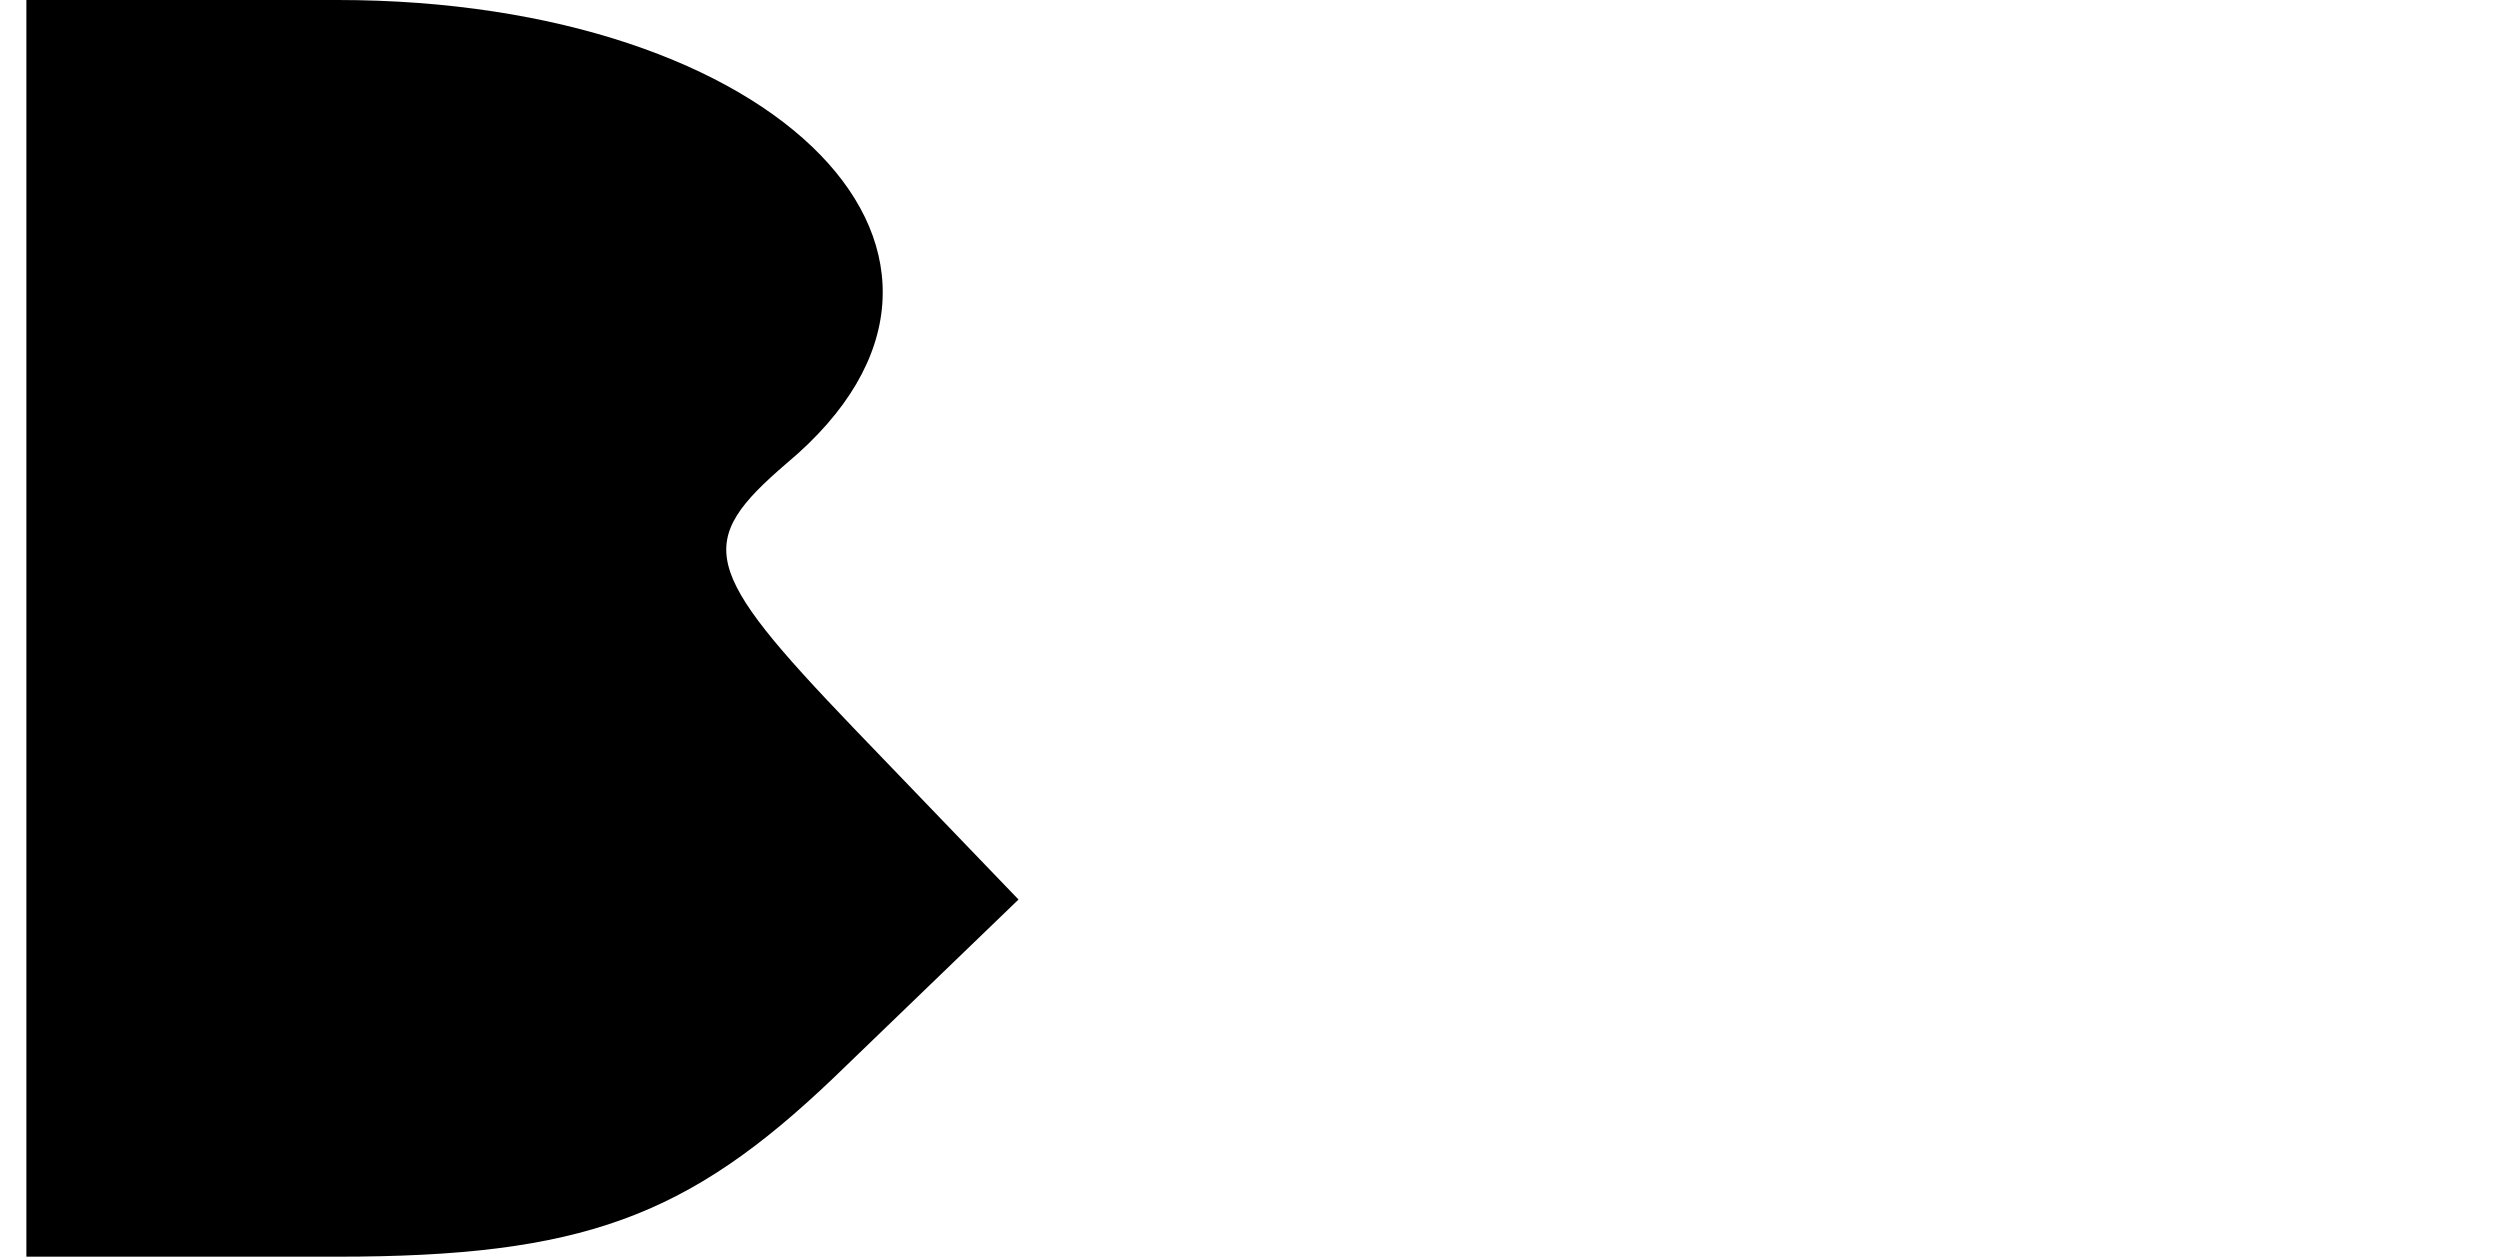
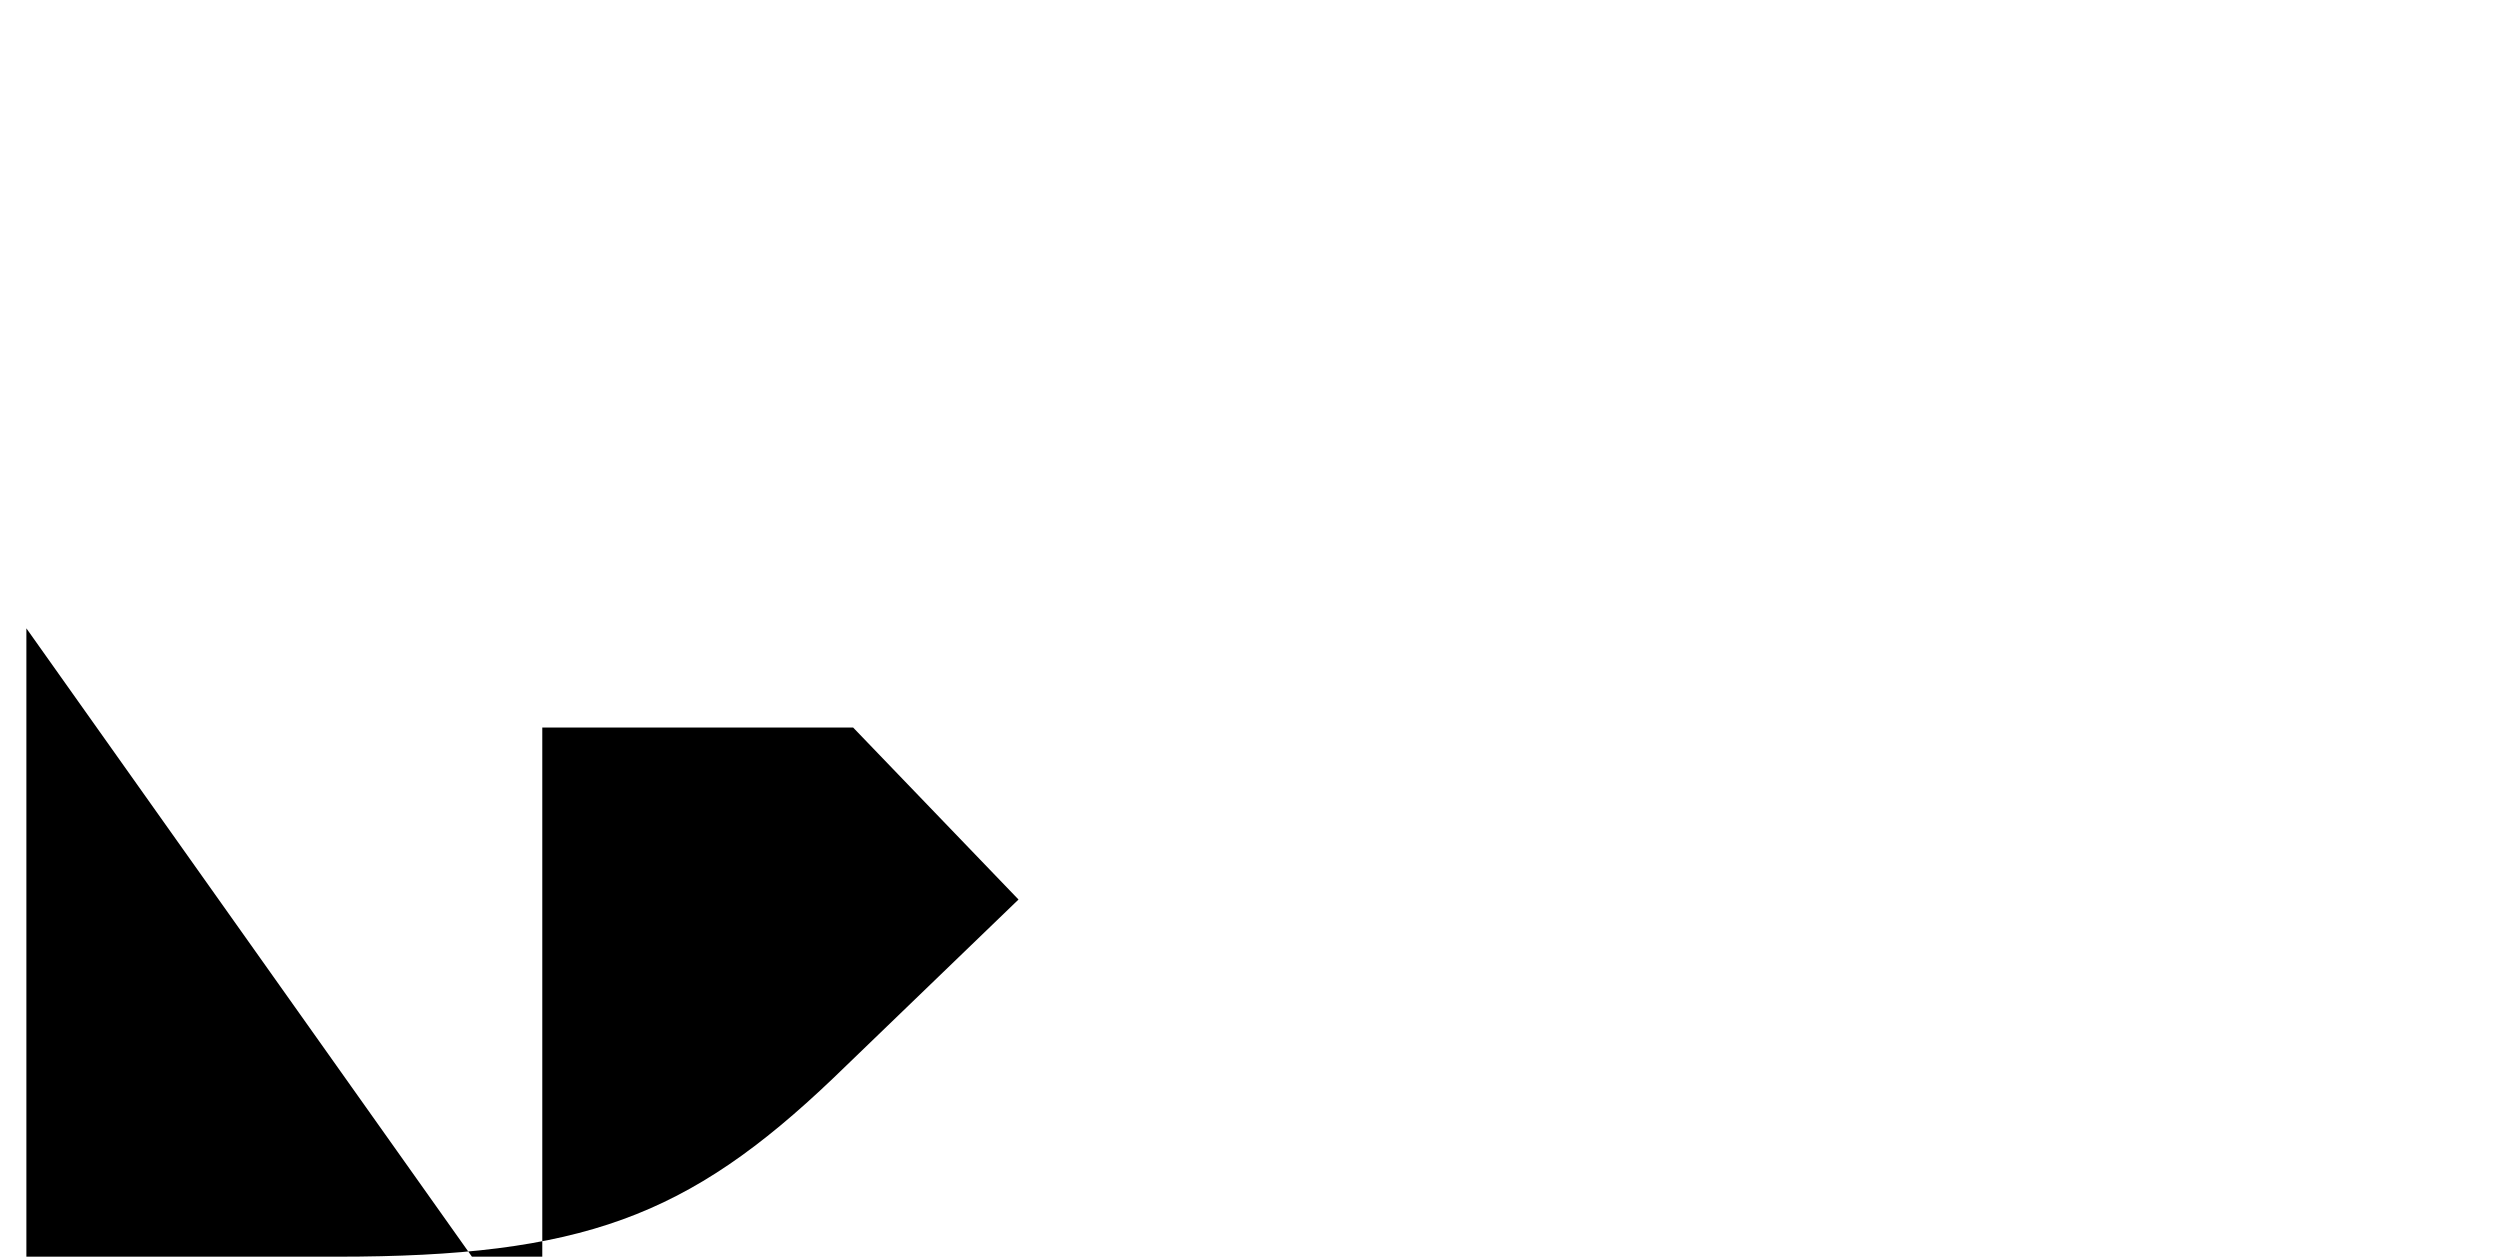
<svg xmlns="http://www.w3.org/2000/svg" version="1.0" width="37px" height="18.599px" viewBox="0 0 37 19" preserveAspectRatio="xMidYMid meet">
  <g transform="translate(0,19) scale(0.1,-0.1)" fill="#000000" stroke="none">
-     <path d="M0 95 l0 -95 47 0 c37 0 53 6 75 27 l28 27 -25 26 c-23 24 -24 28 -10 40 37 31 -1 70 -68 70 l-47 0 0 -95z" />
+     <path d="M0 95 l0 -95 47 0 c37 0 53 6 75 27 l28 27 -25 26 l-47 0 0 -95z" />
  </g>
</svg>